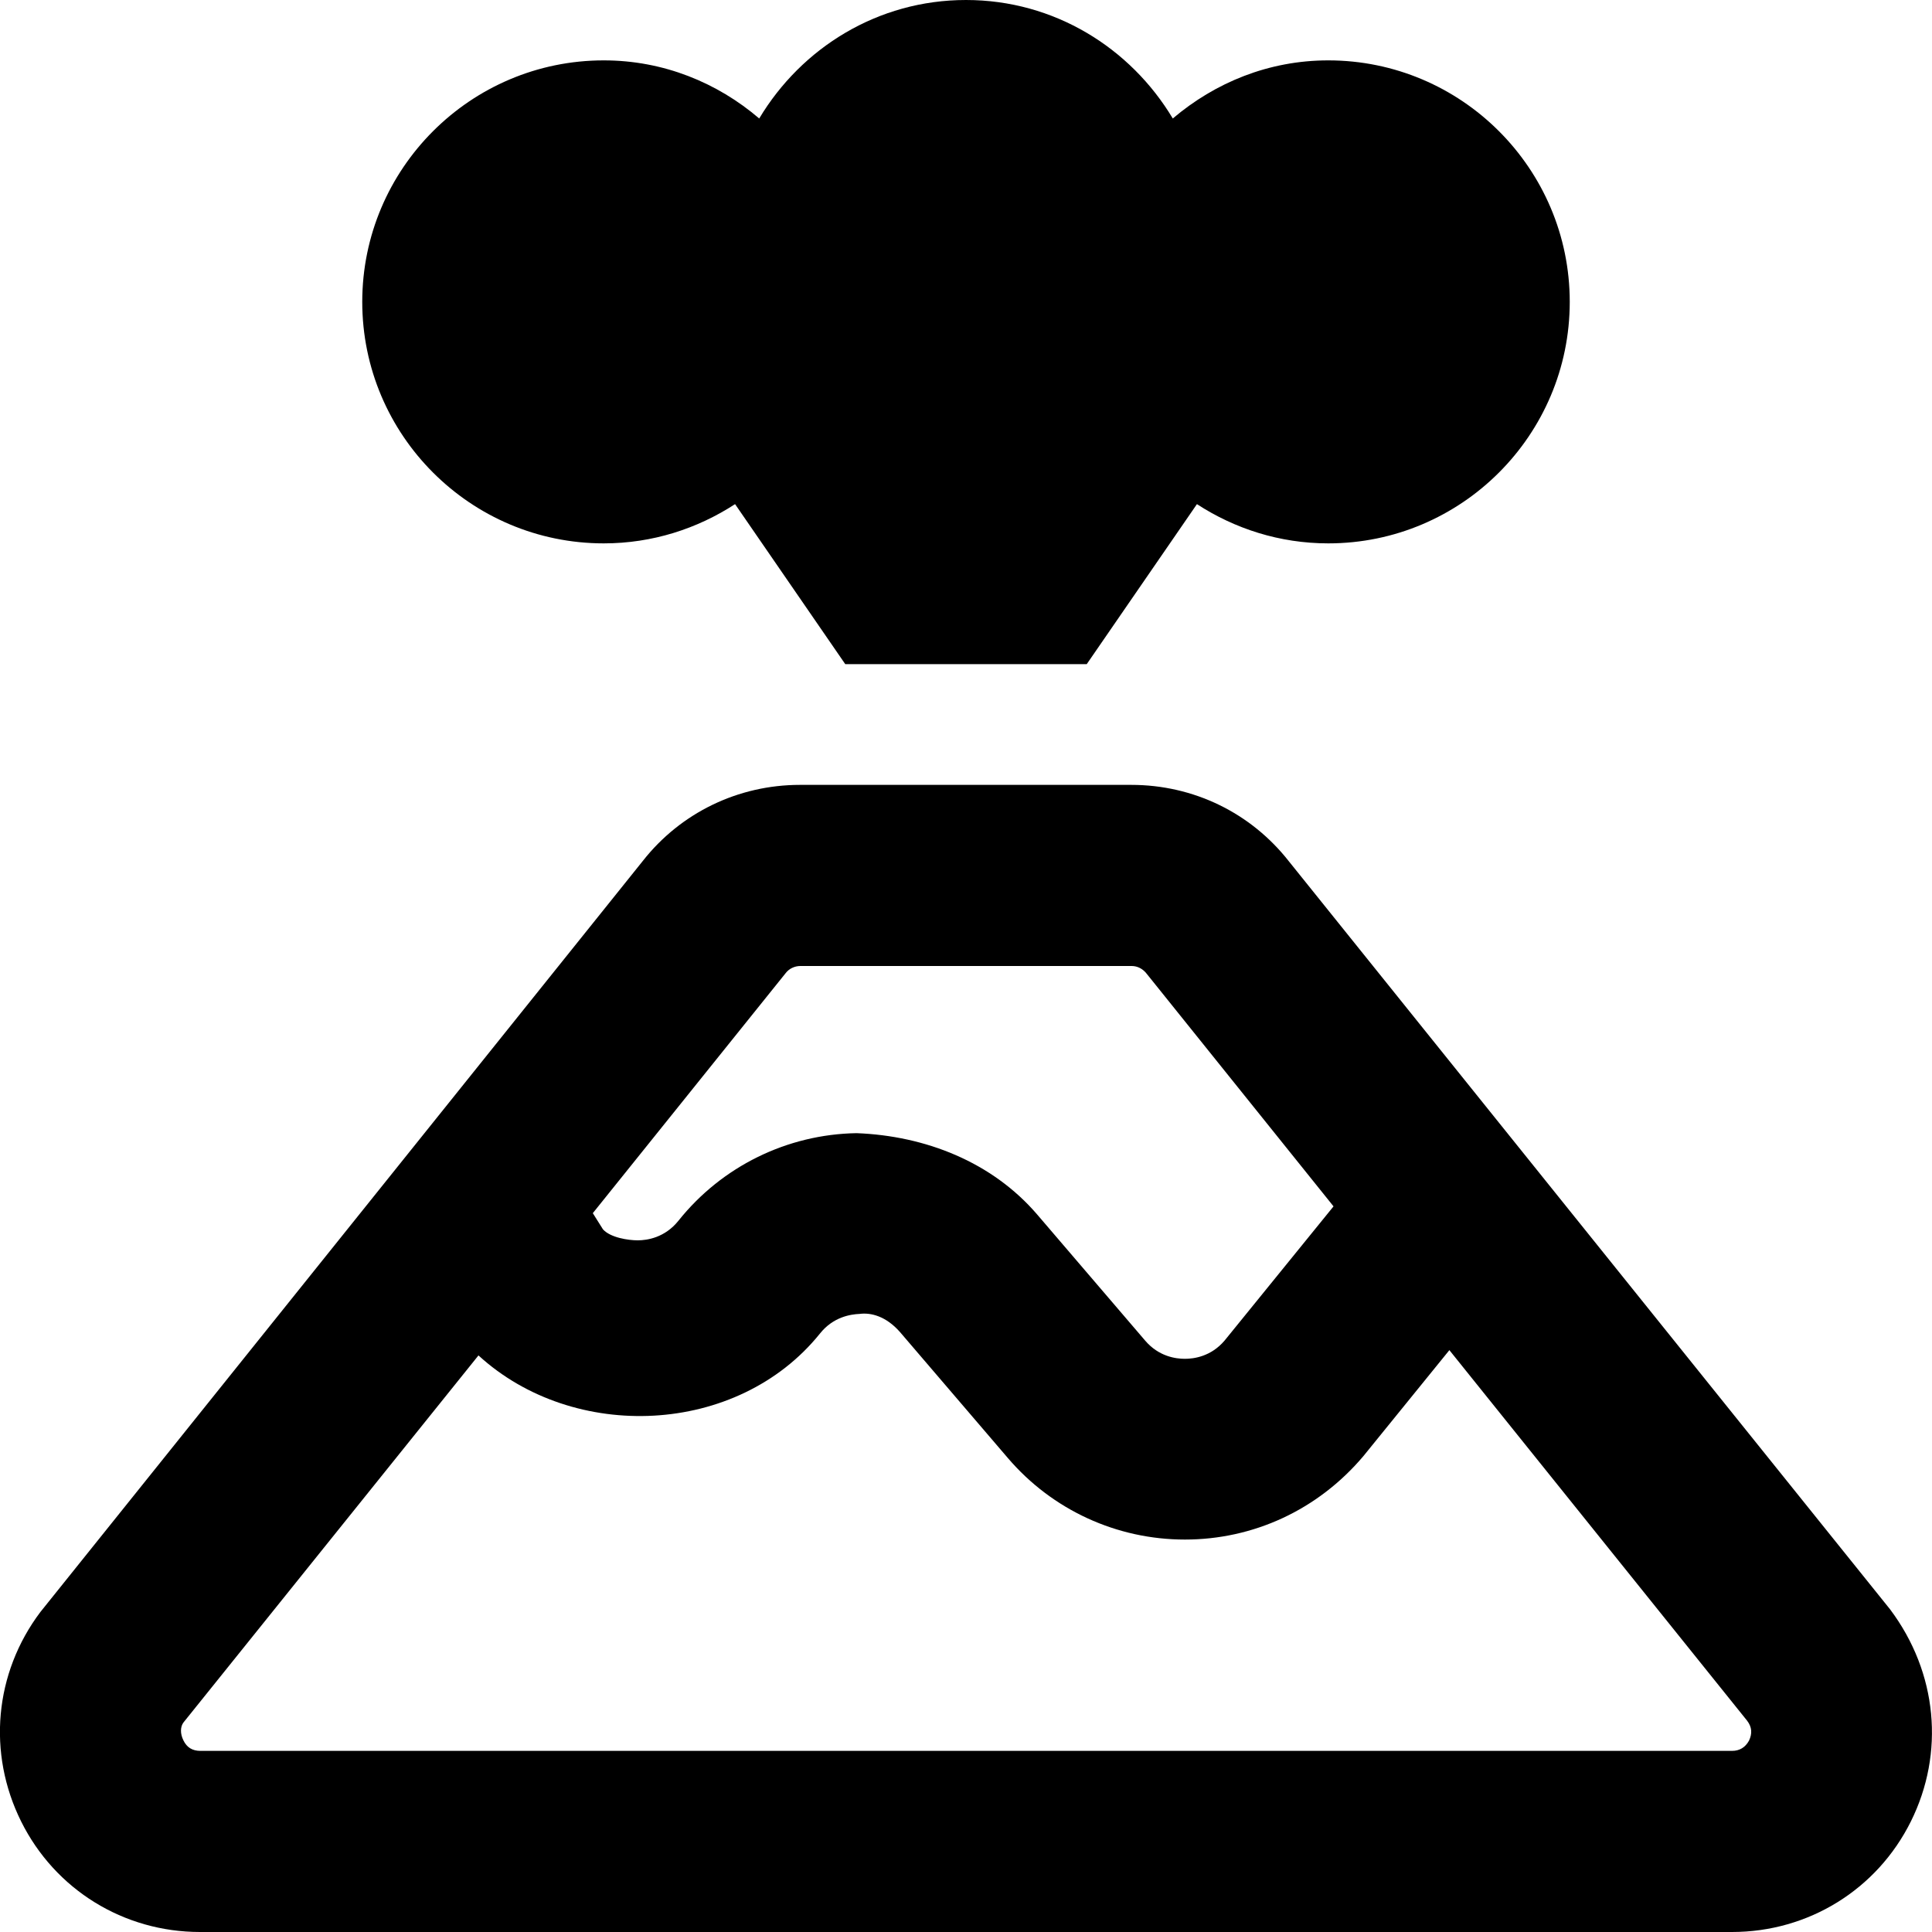
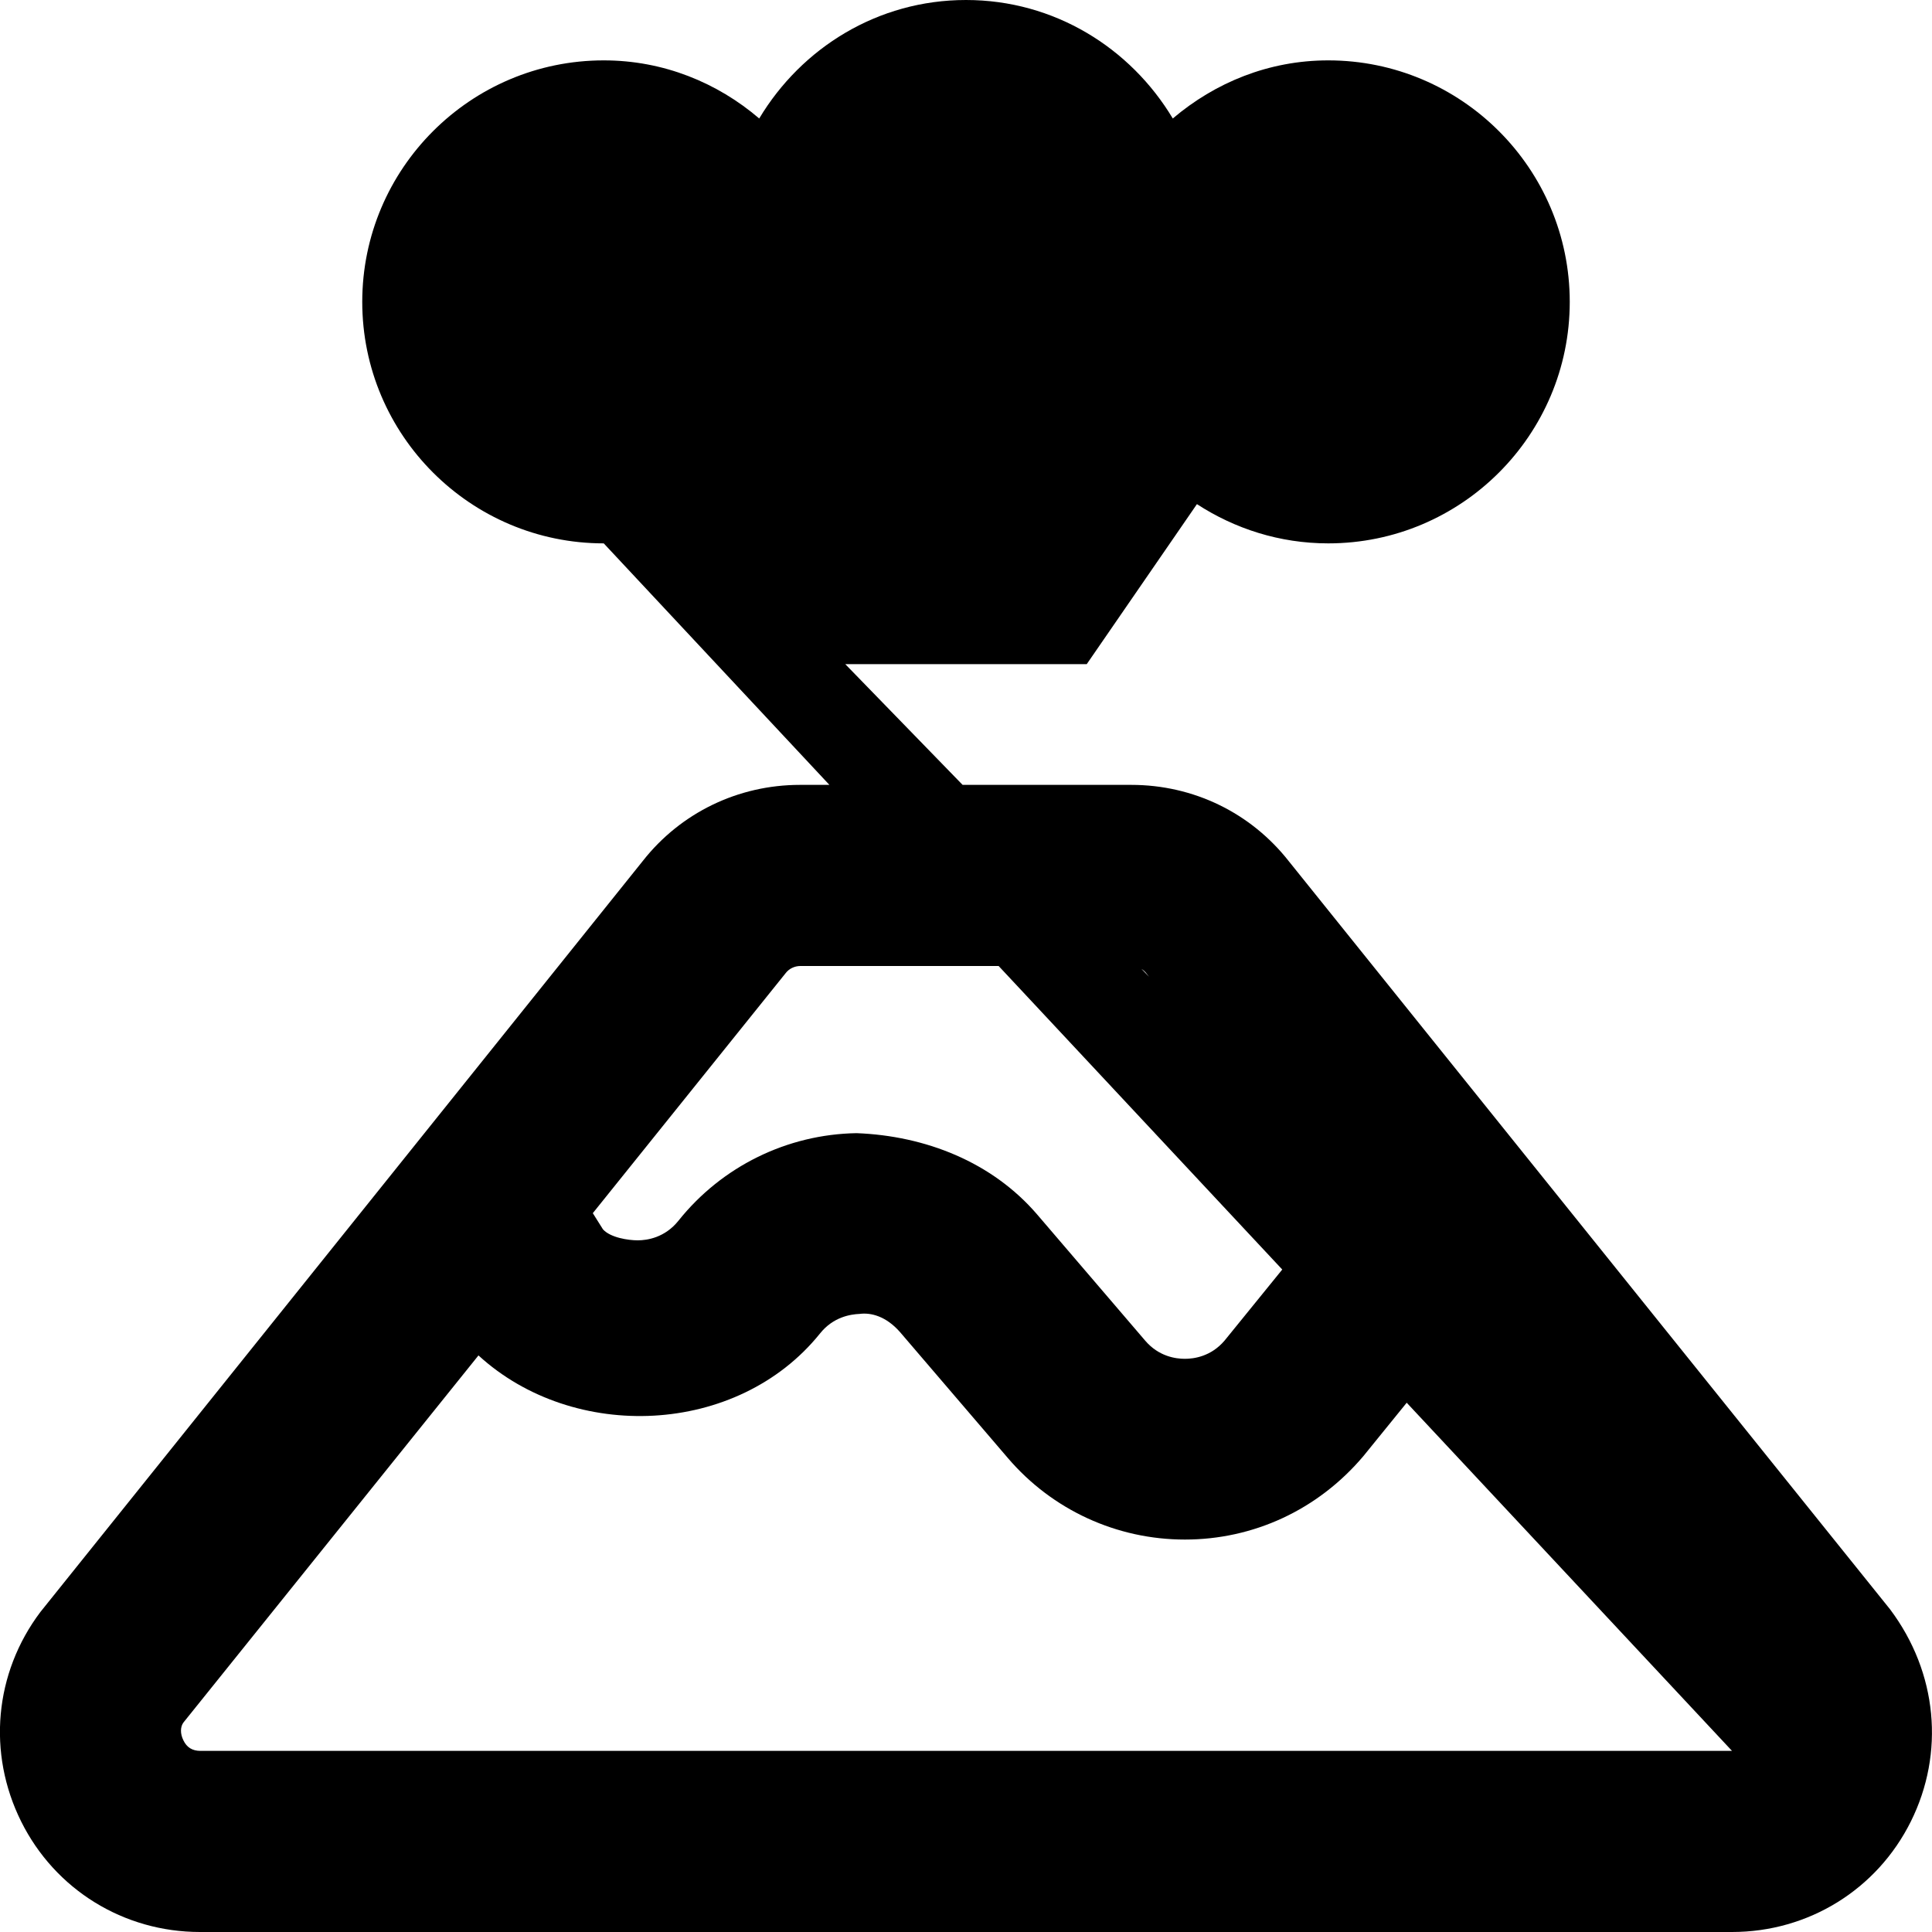
<svg xmlns="http://www.w3.org/2000/svg" viewBox="0 0 512 512">
-   <path d="M500.9 426.5L341.6 228.3c-10.1-12.9-25.3-20.3-41.8-20.3H212c-16.4 0-31.6 7.4-41.6 20.1L10.7 427.2c-12.2 16.2-14.1 37.4-5.1 55.5S32.8 512 53 512h406c20.2 0 38.4-11.2 47.4-29.3s7.1-39.4-5.5-56.2zM208.2 257.9c.9-1.2 2.4-1.9 3.9-1.9h87.8c1.5 0 3 .7 4.1 2.2l49.4 61.5-28.9 35.6c-3.6 4.2-8.1 4.8-10.5 4.8-2.4 0-6.9-.6-10.5-4.8l-28.6-33.4c-12-14-29.7-20.9-47.9-21.6-18.4.3-35.7 8.8-47.2 23.2-3.6 4.5-8.3 5.2-10.8 5.2s-7.2-.7-9.2-2.9l-2.7-4.3 51.1-63.6zM459 464H53.1c-2.1 0-3.6-.9-4.5-2.8-.9-1.8-.8-3.6 0-4.7l78.2-97.3c25.2 23.1 68.6 21.4 90.5-5.8 3.5-4.4 8.1-5.1 10.5-5.2 3-.4 7 .6 10.7 4.8l28.6 33.4C278.9 400.2 296 408 314 408c18.1 0 35.2-7.8 47.3-22.1l22.8-28.1L463 456c1.3 1.7 1.4 3.4.5 5.3-1 1.8-2.5 2.7-4.5 2.7zM160 144c12.9 0 24.8-3.9 34.8-10.4L224 176h64l29.2-42.4c10 6.5 21.9 10.4 34.8 10.4 35.3 0 64-28.7 64-64s-28.7-64-64-64c-15.8 0-30 5.9-41.2 15.4C299.6 12.7 279.4 0 256 0s-43.6 12.7-54.8 31.4C190.1 21.9 175.8 16 160 16c-35.3 0-64 28.7-64 64s28.7 64 64 64z" />
+   <path d="M500.9 426.5L341.6 228.3c-10.1-12.9-25.3-20.3-41.8-20.3H212c-16.4 0-31.6 7.4-41.6 20.1L10.7 427.2c-12.2 16.2-14.1 37.4-5.1 55.5S32.8 512 53 512h406c20.2 0 38.4-11.2 47.4-29.3s7.1-39.4-5.5-56.2zM208.2 257.9c.9-1.2 2.4-1.9 3.9-1.9h87.8c1.5 0 3 .7 4.1 2.2l49.4 61.5-28.9 35.6c-3.6 4.2-8.1 4.8-10.5 4.8-2.4 0-6.9-.6-10.5-4.8l-28.6-33.4c-12-14-29.7-20.9-47.9-21.6-18.4.3-35.7 8.8-47.2 23.2-3.6 4.5-8.3 5.2-10.8 5.2s-7.2-.7-9.2-2.9l-2.7-4.3 51.1-63.6zM459 464H53.1c-2.1 0-3.6-.9-4.5-2.8-.9-1.8-.8-3.6 0-4.7l78.2-97.3c25.2 23.1 68.6 21.4 90.5-5.8 3.5-4.4 8.1-5.1 10.5-5.2 3-.4 7 .6 10.7 4.8l28.6 33.4C278.9 400.2 296 408 314 408c18.1 0 35.2-7.8 47.3-22.1l22.8-28.1L463 456c1.3 1.7 1.4 3.4.5 5.3-1 1.8-2.5 2.7-4.5 2.7zc12.9 0 24.8-3.9 34.8-10.4L224 176h64l29.2-42.4c10 6.5 21.9 10.4 34.8 10.4 35.3 0 64-28.7 64-64s-28.7-64-64-64c-15.8 0-30 5.9-41.2 15.4C299.6 12.7 279.4 0 256 0s-43.6 12.7-54.8 31.4C190.1 21.9 175.8 16 160 16c-35.3 0-64 28.7-64 64s28.7 64 64 64z" />
</svg>